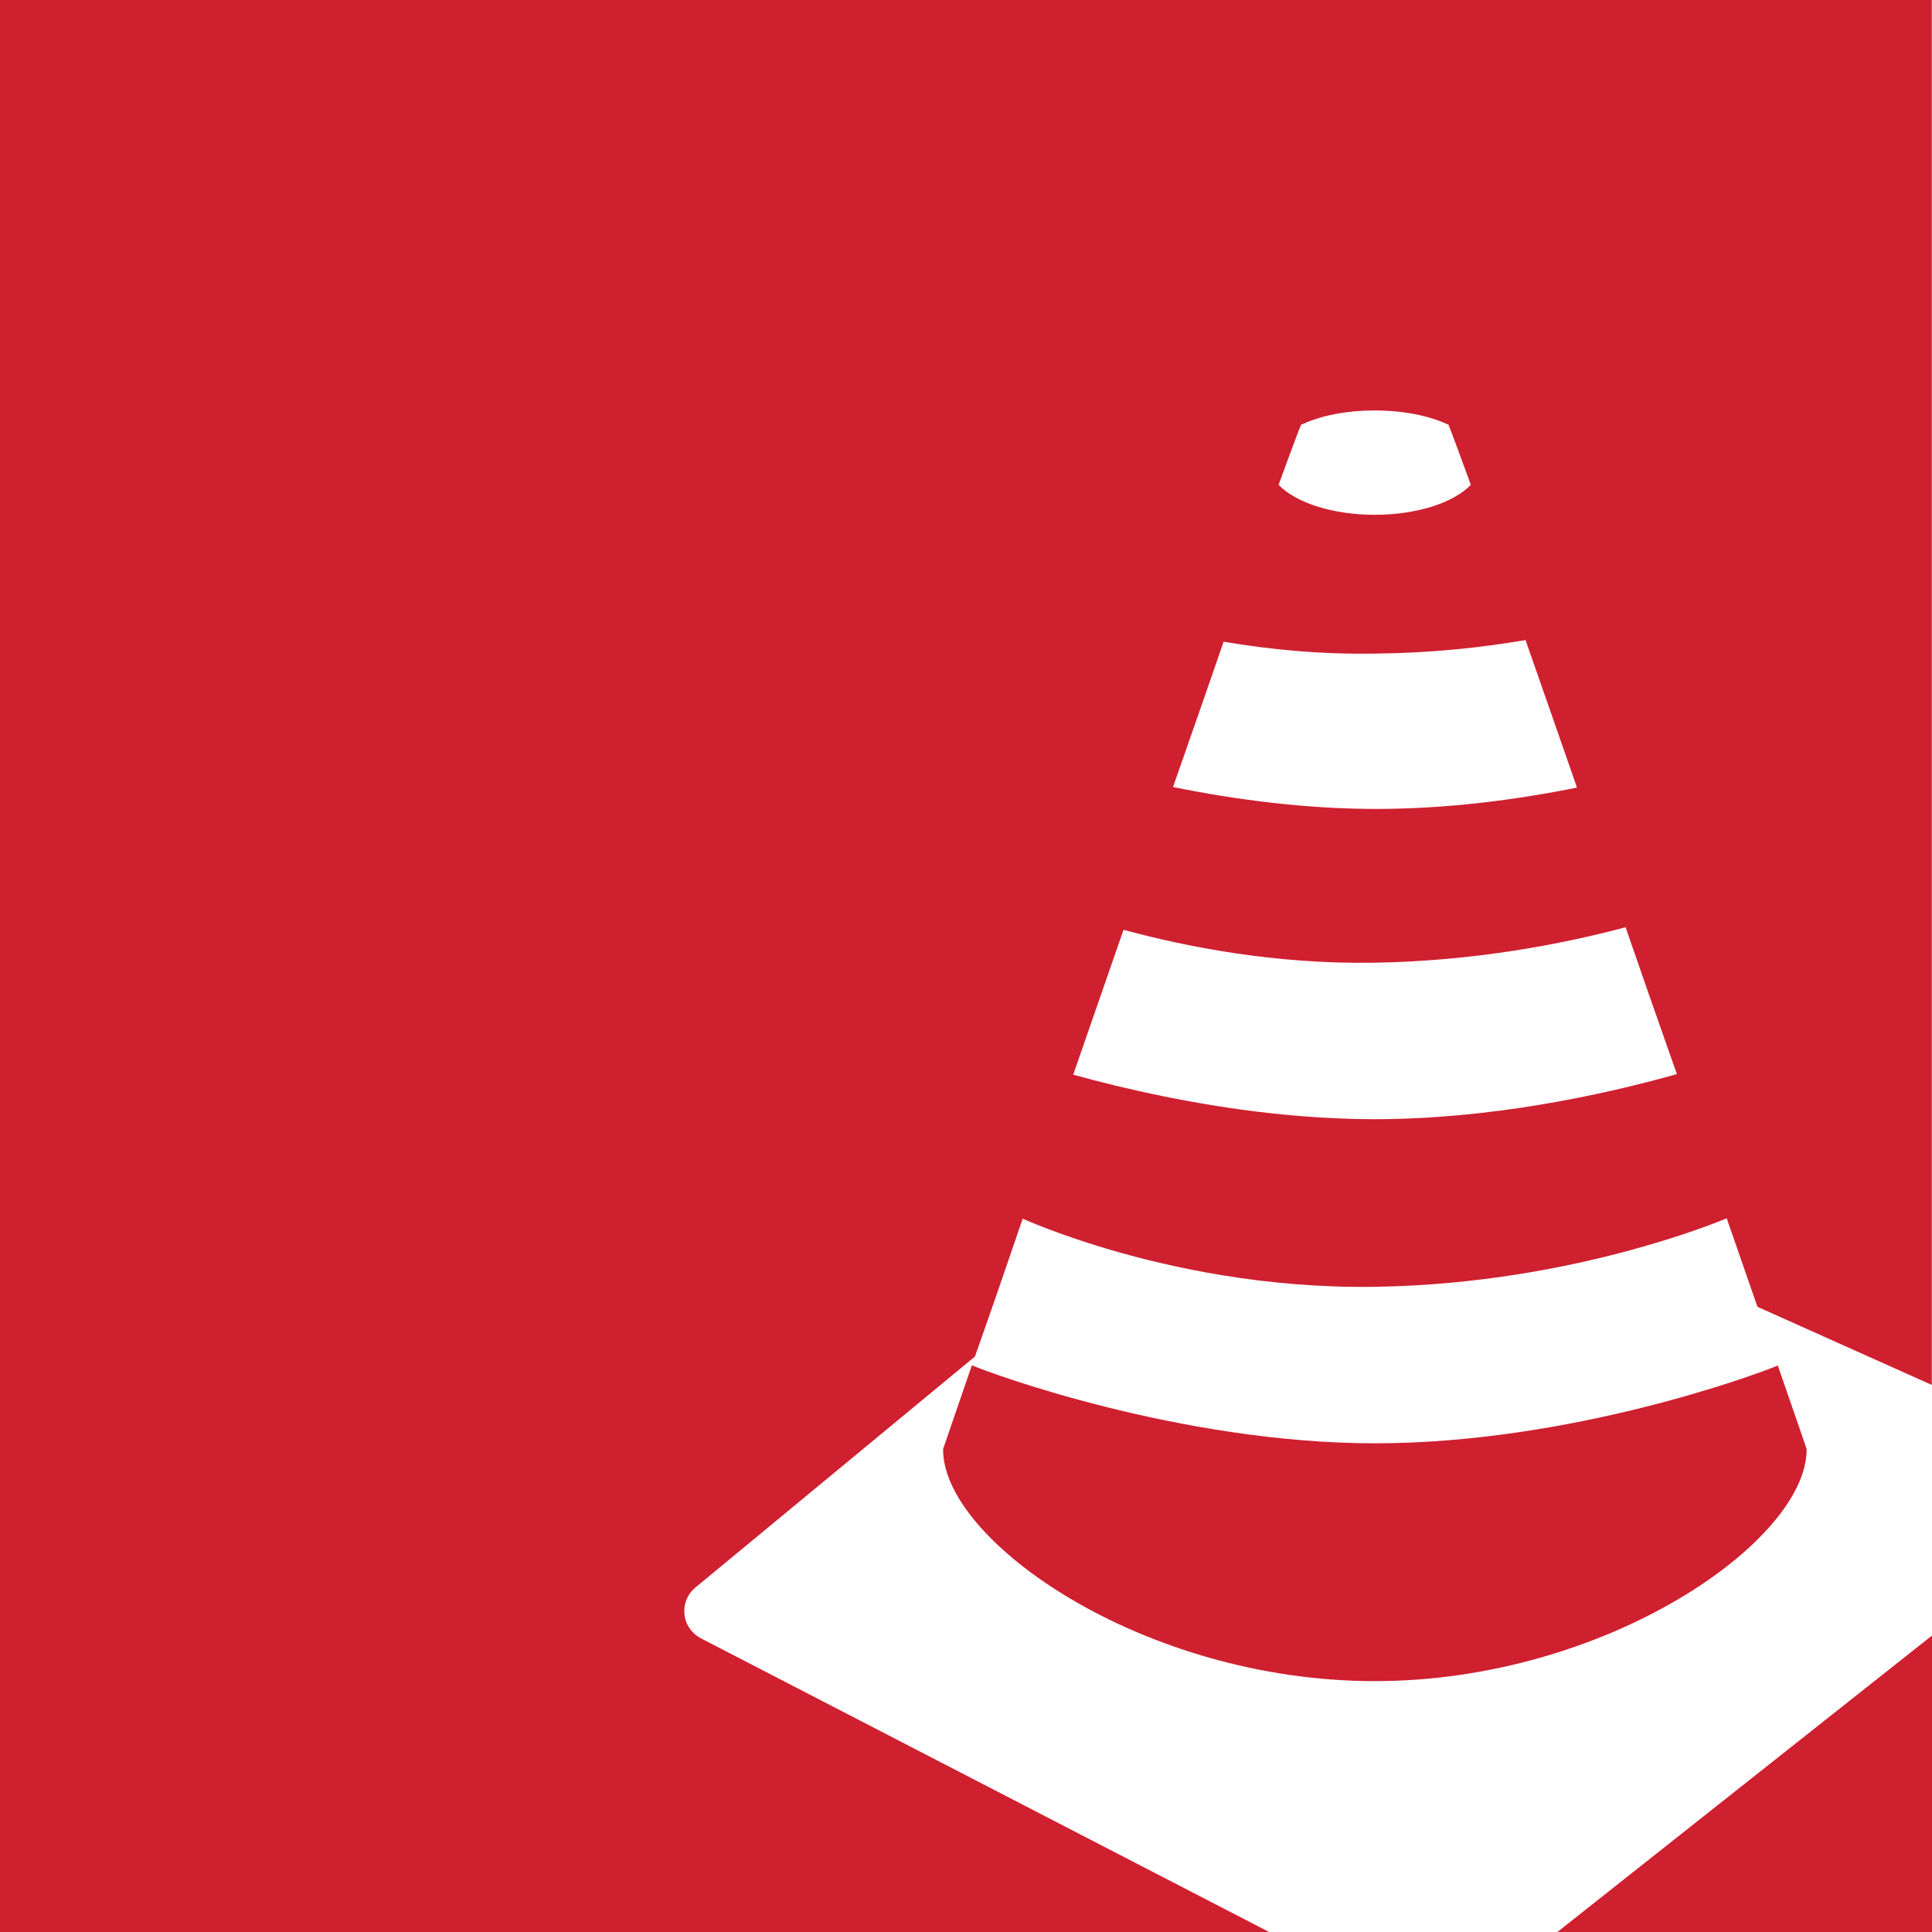
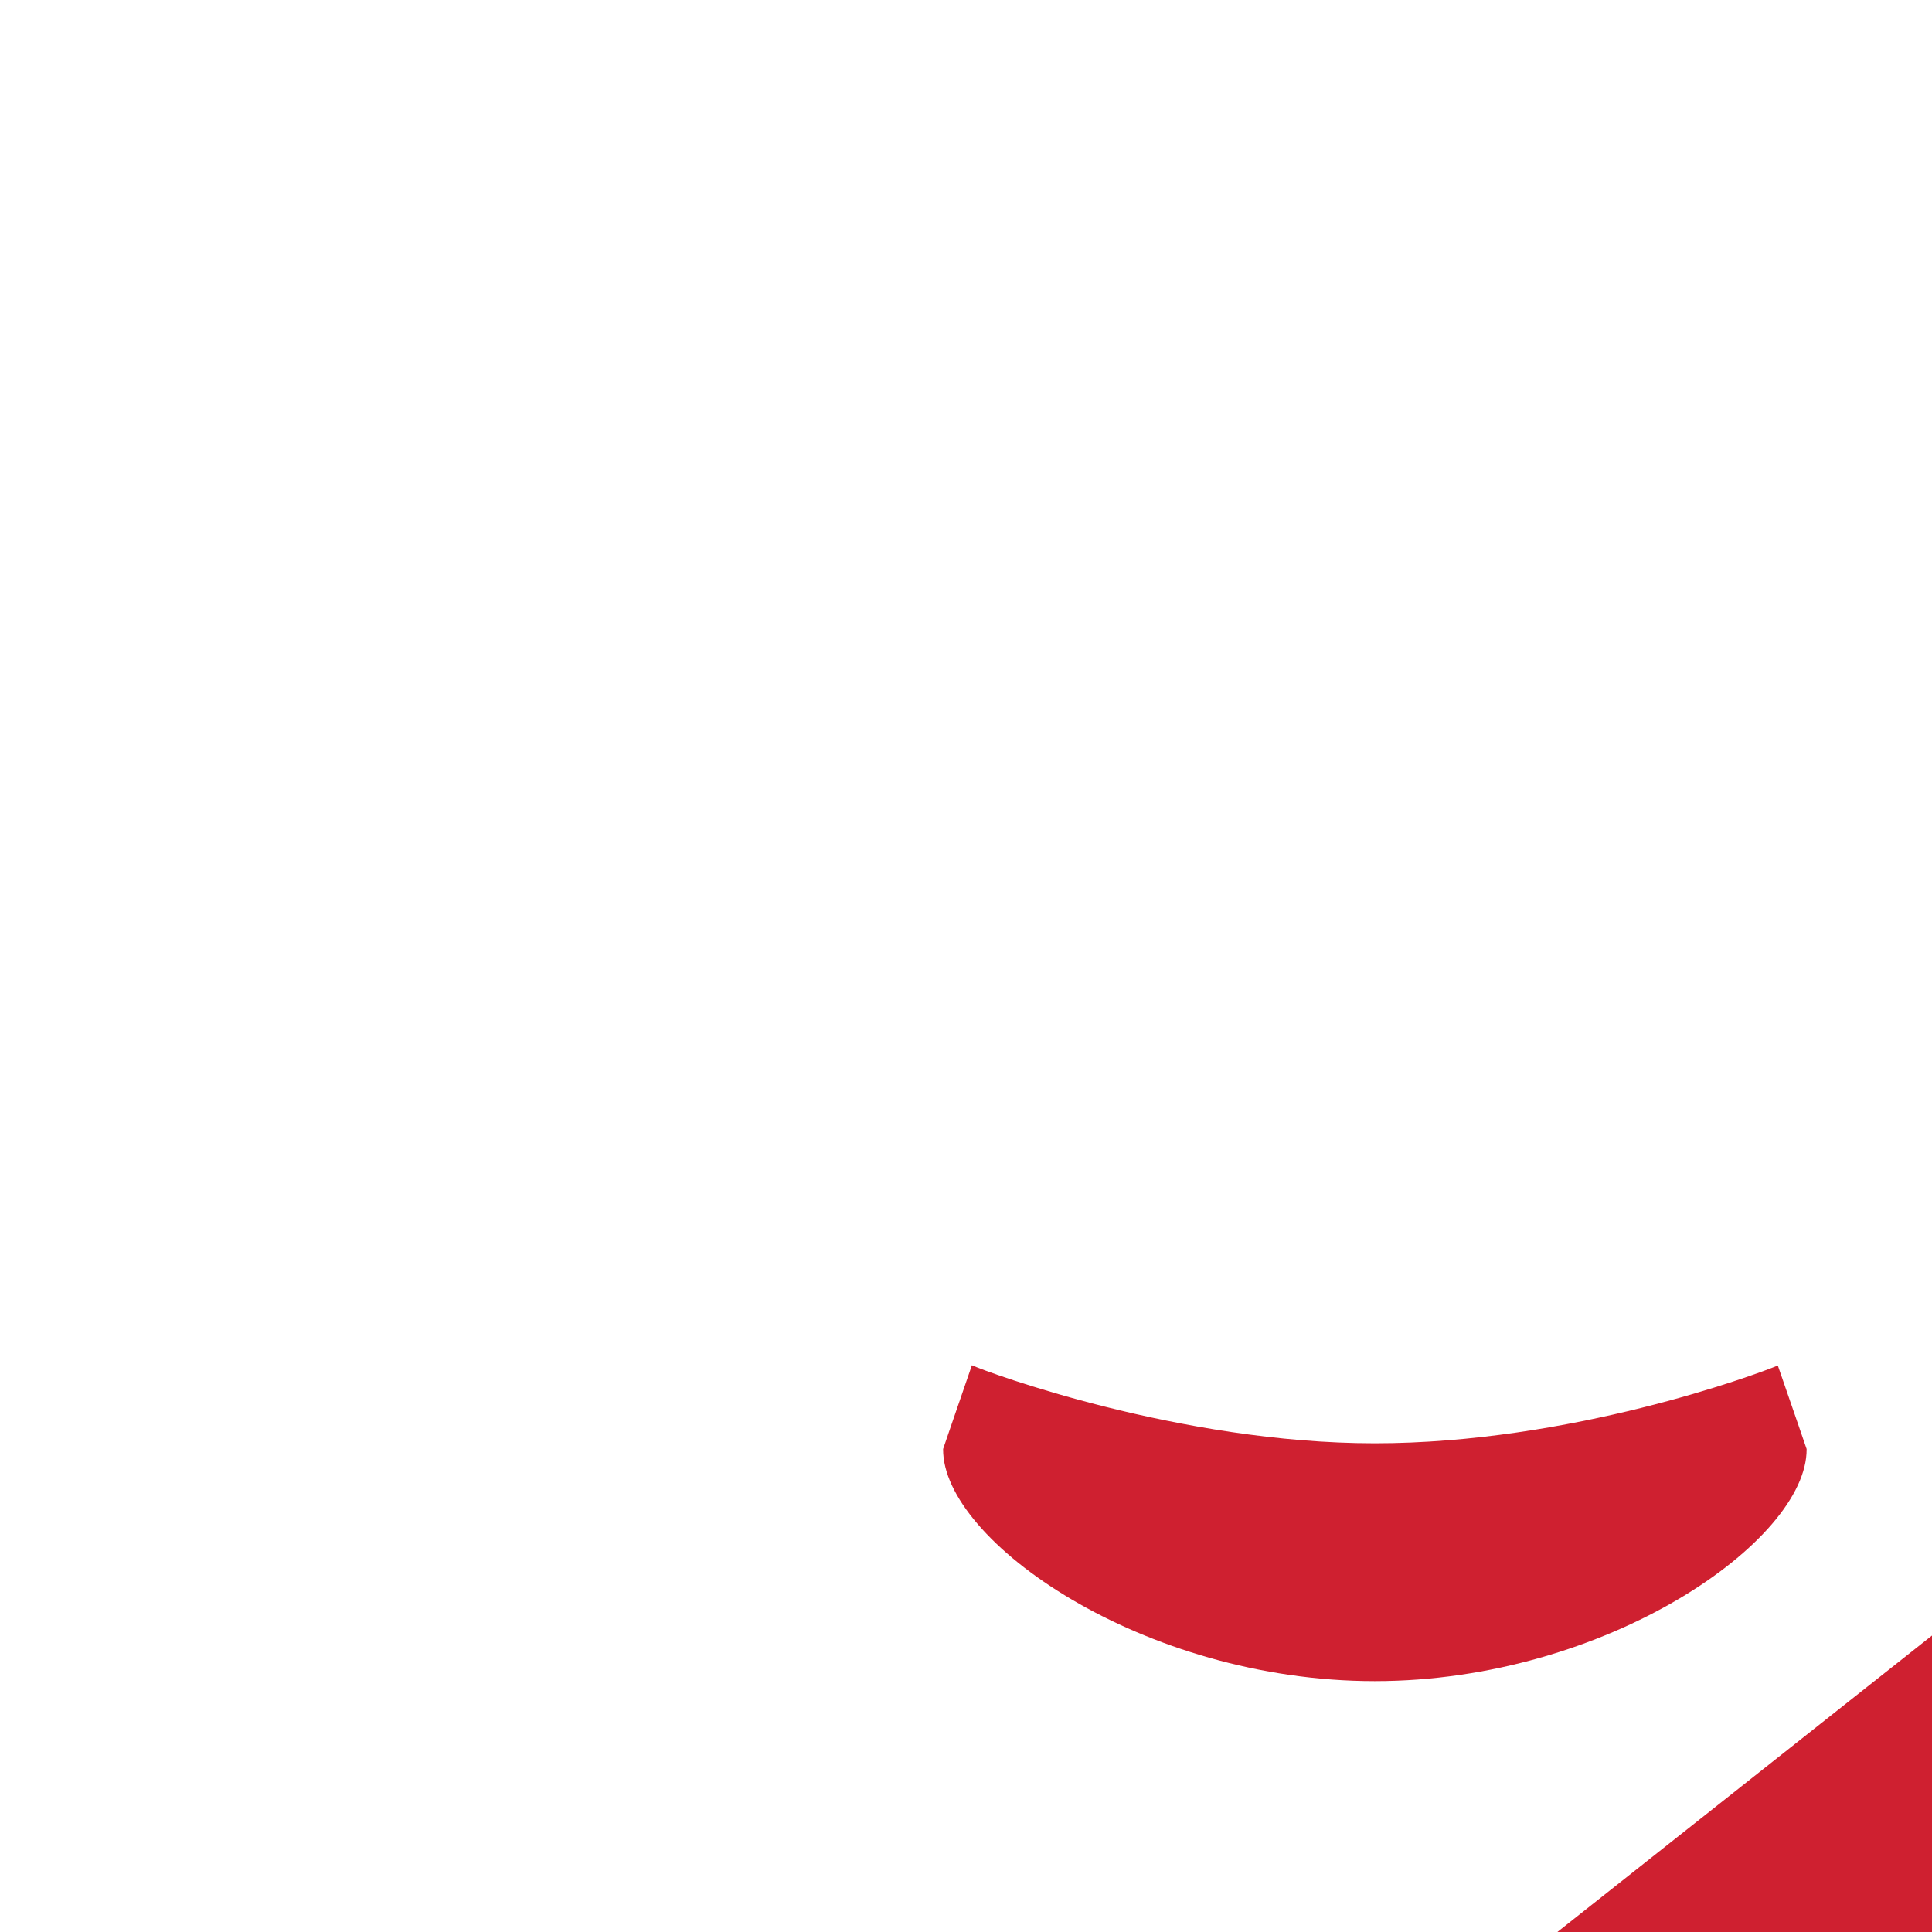
<svg xmlns="http://www.w3.org/2000/svg" id="uuid-2927c3e3-c04f-44cb-9a1c-69b2e5177682" data-name="Layer 1" width="200" height="200" viewBox="0 0 200 200">
  <defs>
    <style>      .uuid-64b5ccdf-1eb2-4768-8569-69061a952780 {        fill: #cf2030;      }    </style>
  </defs>
  <path class="uuid-64b5ccdf-1eb2-4768-8569-69061a952780" d="M97.63,150.03c-.06,9.46,20.67,24,44.68,24s44.77-14.55,44.71-24v-.03s-1.13-3.31-2.98-8.64c-2.36.98-21.51,8.05-41.73,8.05s-40.16-7.37-41.7-8.08c-1.85,5.39-2.98,8.64-2.98,8.67v.03Z" />
  <polygon class="uuid-64b5ccdf-1eb2-4768-8569-69061a952780" points="200 200 200 169.31 161.22 200 200 200" />
-   <path class="uuid-64b5ccdf-1eb2-4768-8569-69061a952780" d="M0,200h131.38l-58.84-30.41c-.95-.51-1.59-1.43-1.68-2.47-.12-1.08.32-2.12,1.14-2.79l28.91-23.89-.31.89c.1-.29.21-.59.32-.89,1.38-3.89,3.08-8.79,4.95-14.28.49.21,3.62,1.59,8.6,3.08,6.63,1.98,16.54,4.14,27.83,3.97,10.6-.15,19.9-2,26.51-3.8,5.19-1.41,8.73-2.79,9.94-3.29,1.14,3.29,2.21,6.37,3.18,9.16l18.05,8.09V0H0v200ZM134.49,44.47c.06-.16.13-.33.19-.49.34-.16.69-.31,1.07-.45.81-.29,1.72-.54,2.69-.71,1.2-.22,2.5-.33,3.87-.33,1.26,0,2.47.1,3.59.28,1.4.23,2.67.6,3.74,1.06.11.05.22.1.32.15.31.8,1.43,3.81,2.02,5.44.09.26.18.51.27.76,0,0,0,.01,0,.02-1.78,1.84-5.55,3.09-9.94,3.09s-8.18-1.26-9.95-3.1c.36-.99,1.57-4.29,2.12-5.73ZM122.95,77.11l1.24-3.53,2.48-7.15c4.76.81,10.07,1.33,15.79,1.23,5.6-.06,10.84-.61,15.46-1.4,1.58,4.52,3.4,9.71,5.33,15.27-6.25,1.26-13.43,2.21-20.79,2.21s-14.66-.97-21.03-2.27c.53-1.49,1.04-2.94,1.53-4.36ZM116.3,96.25c6.55,1.78,15.67,3.57,25.92,3.41,10.36-.16,19.48-1.92,26.06-3.67,1.76,5.1,3.55,10.23,5.31,15.2-7.95,2.24-19.45,4.67-31.36,4.67-1.29,0-2.57-.03-3.84-.09-2.35-.1-4.68-.29-6.96-.54-7.73-.86-14.86-2.47-20.33-3.98l5.21-15.01Z" />
</svg>